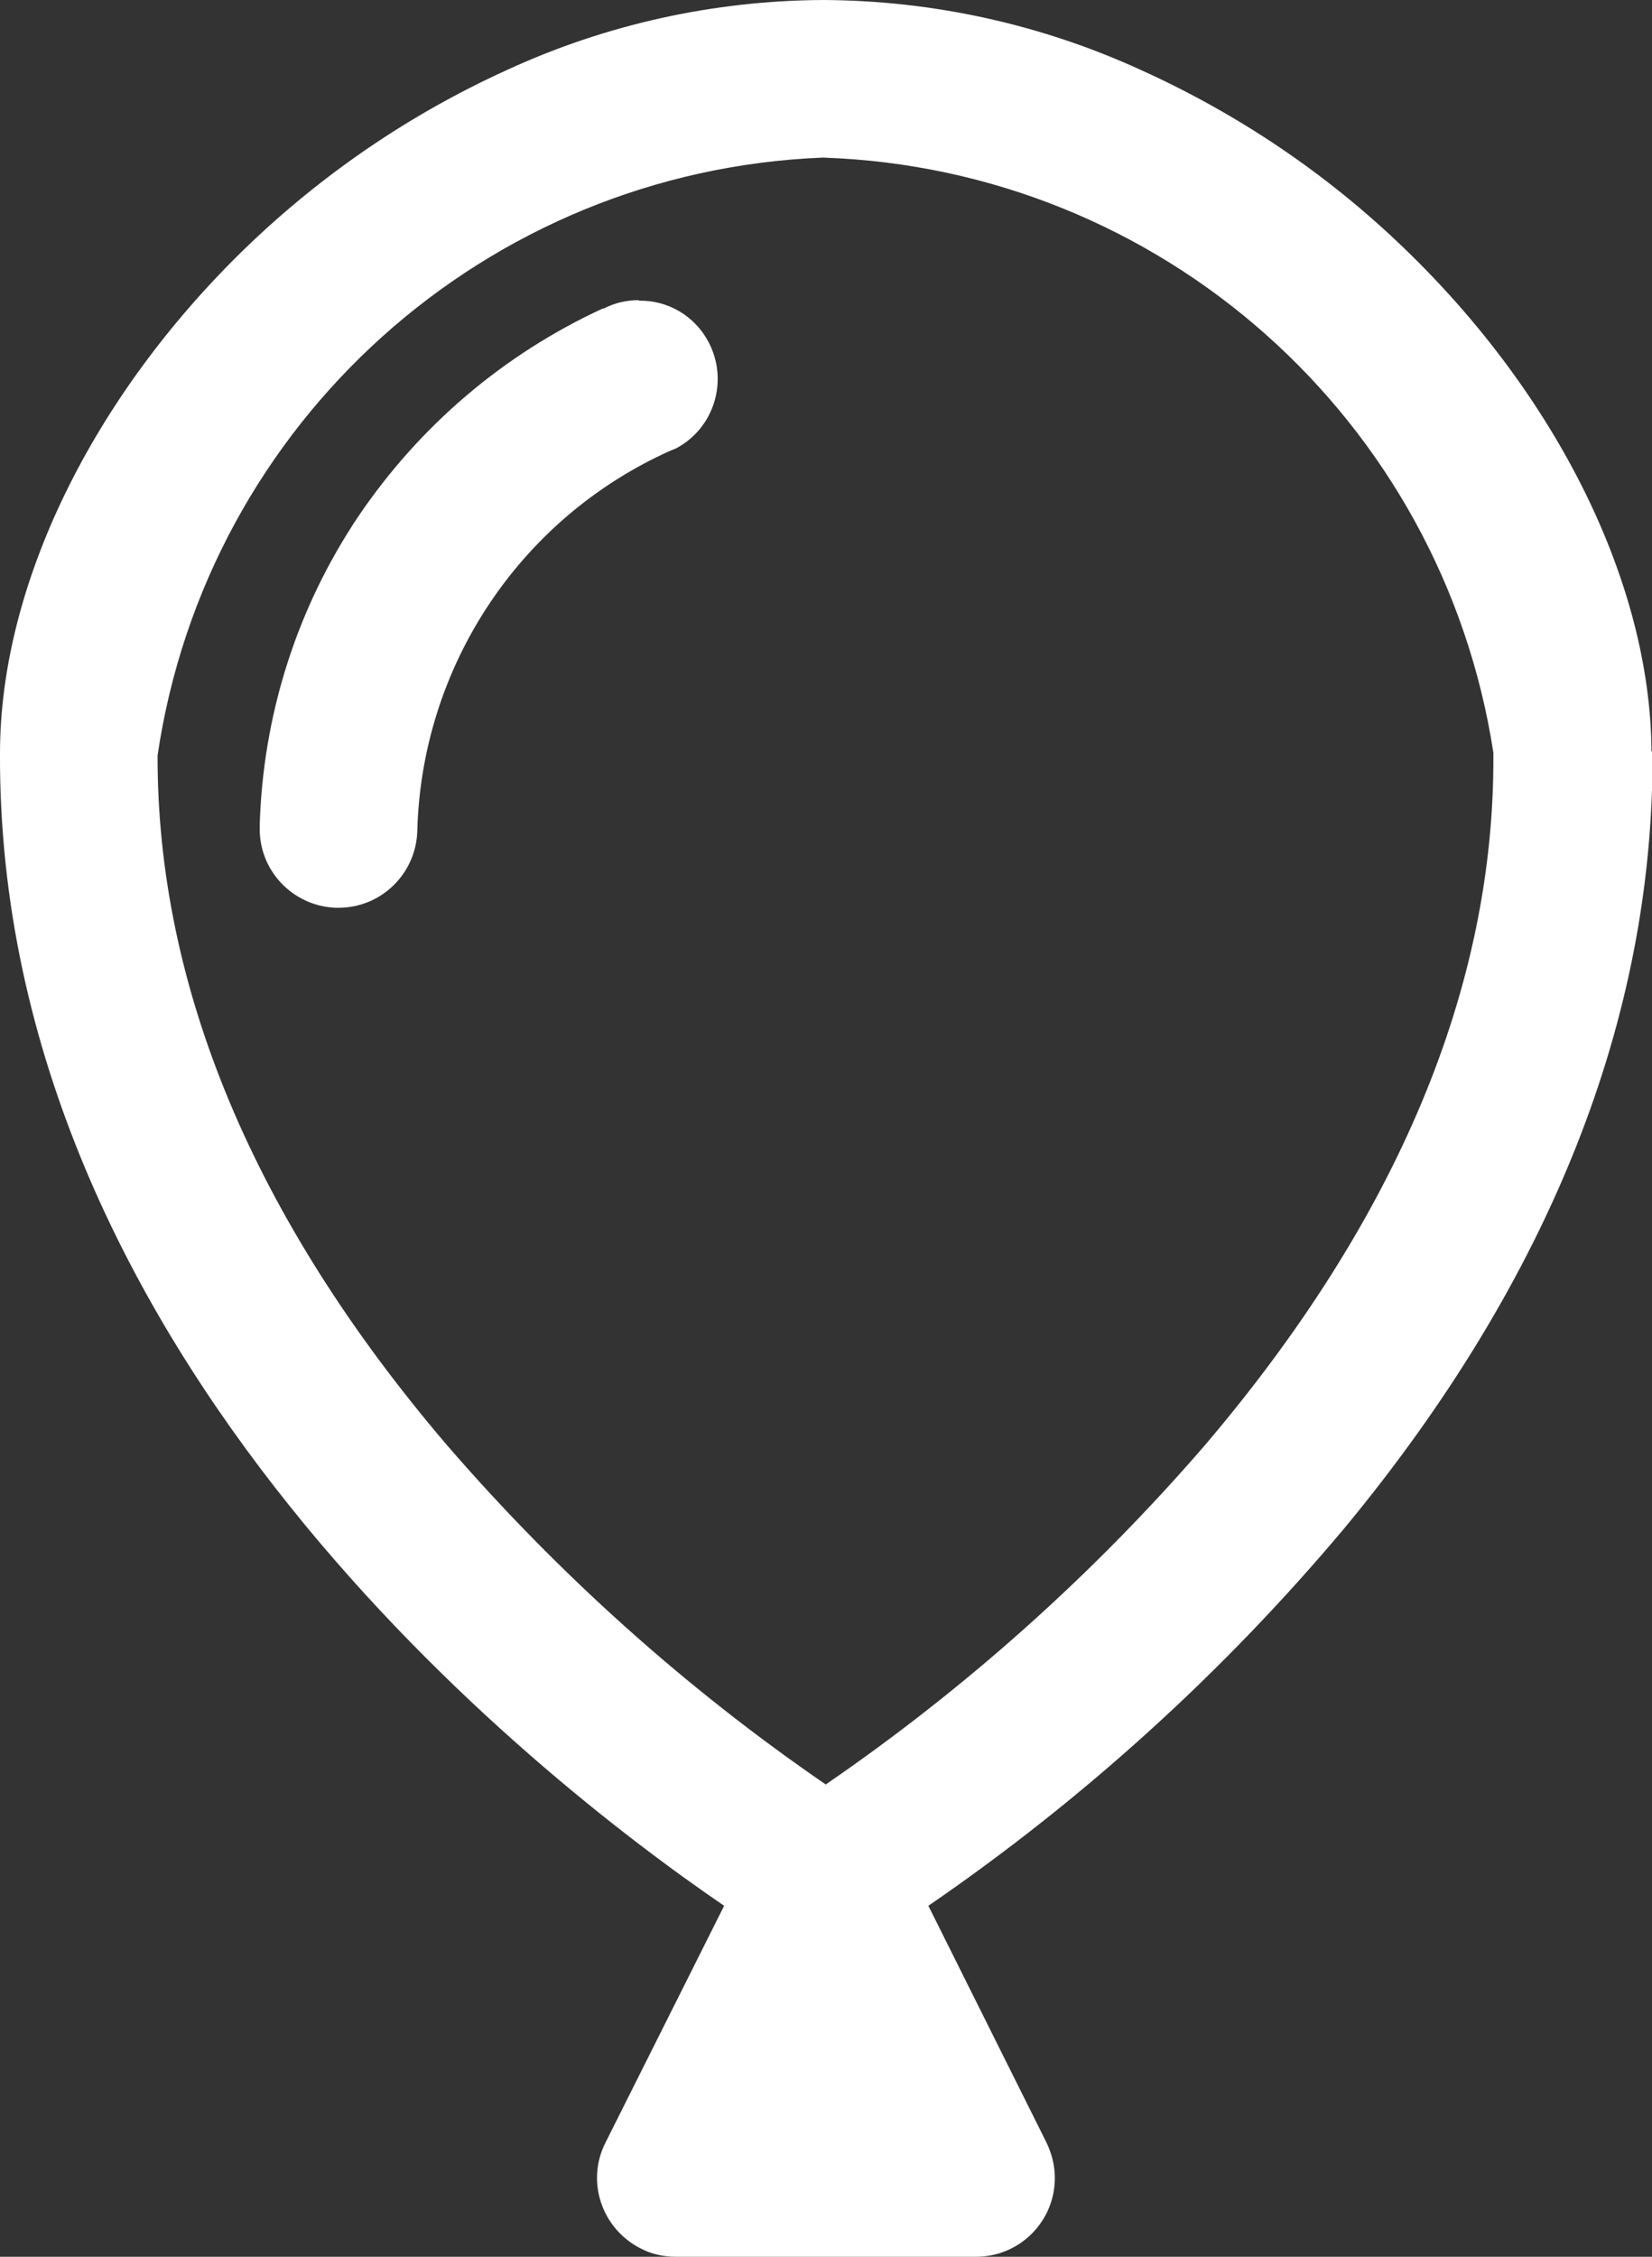
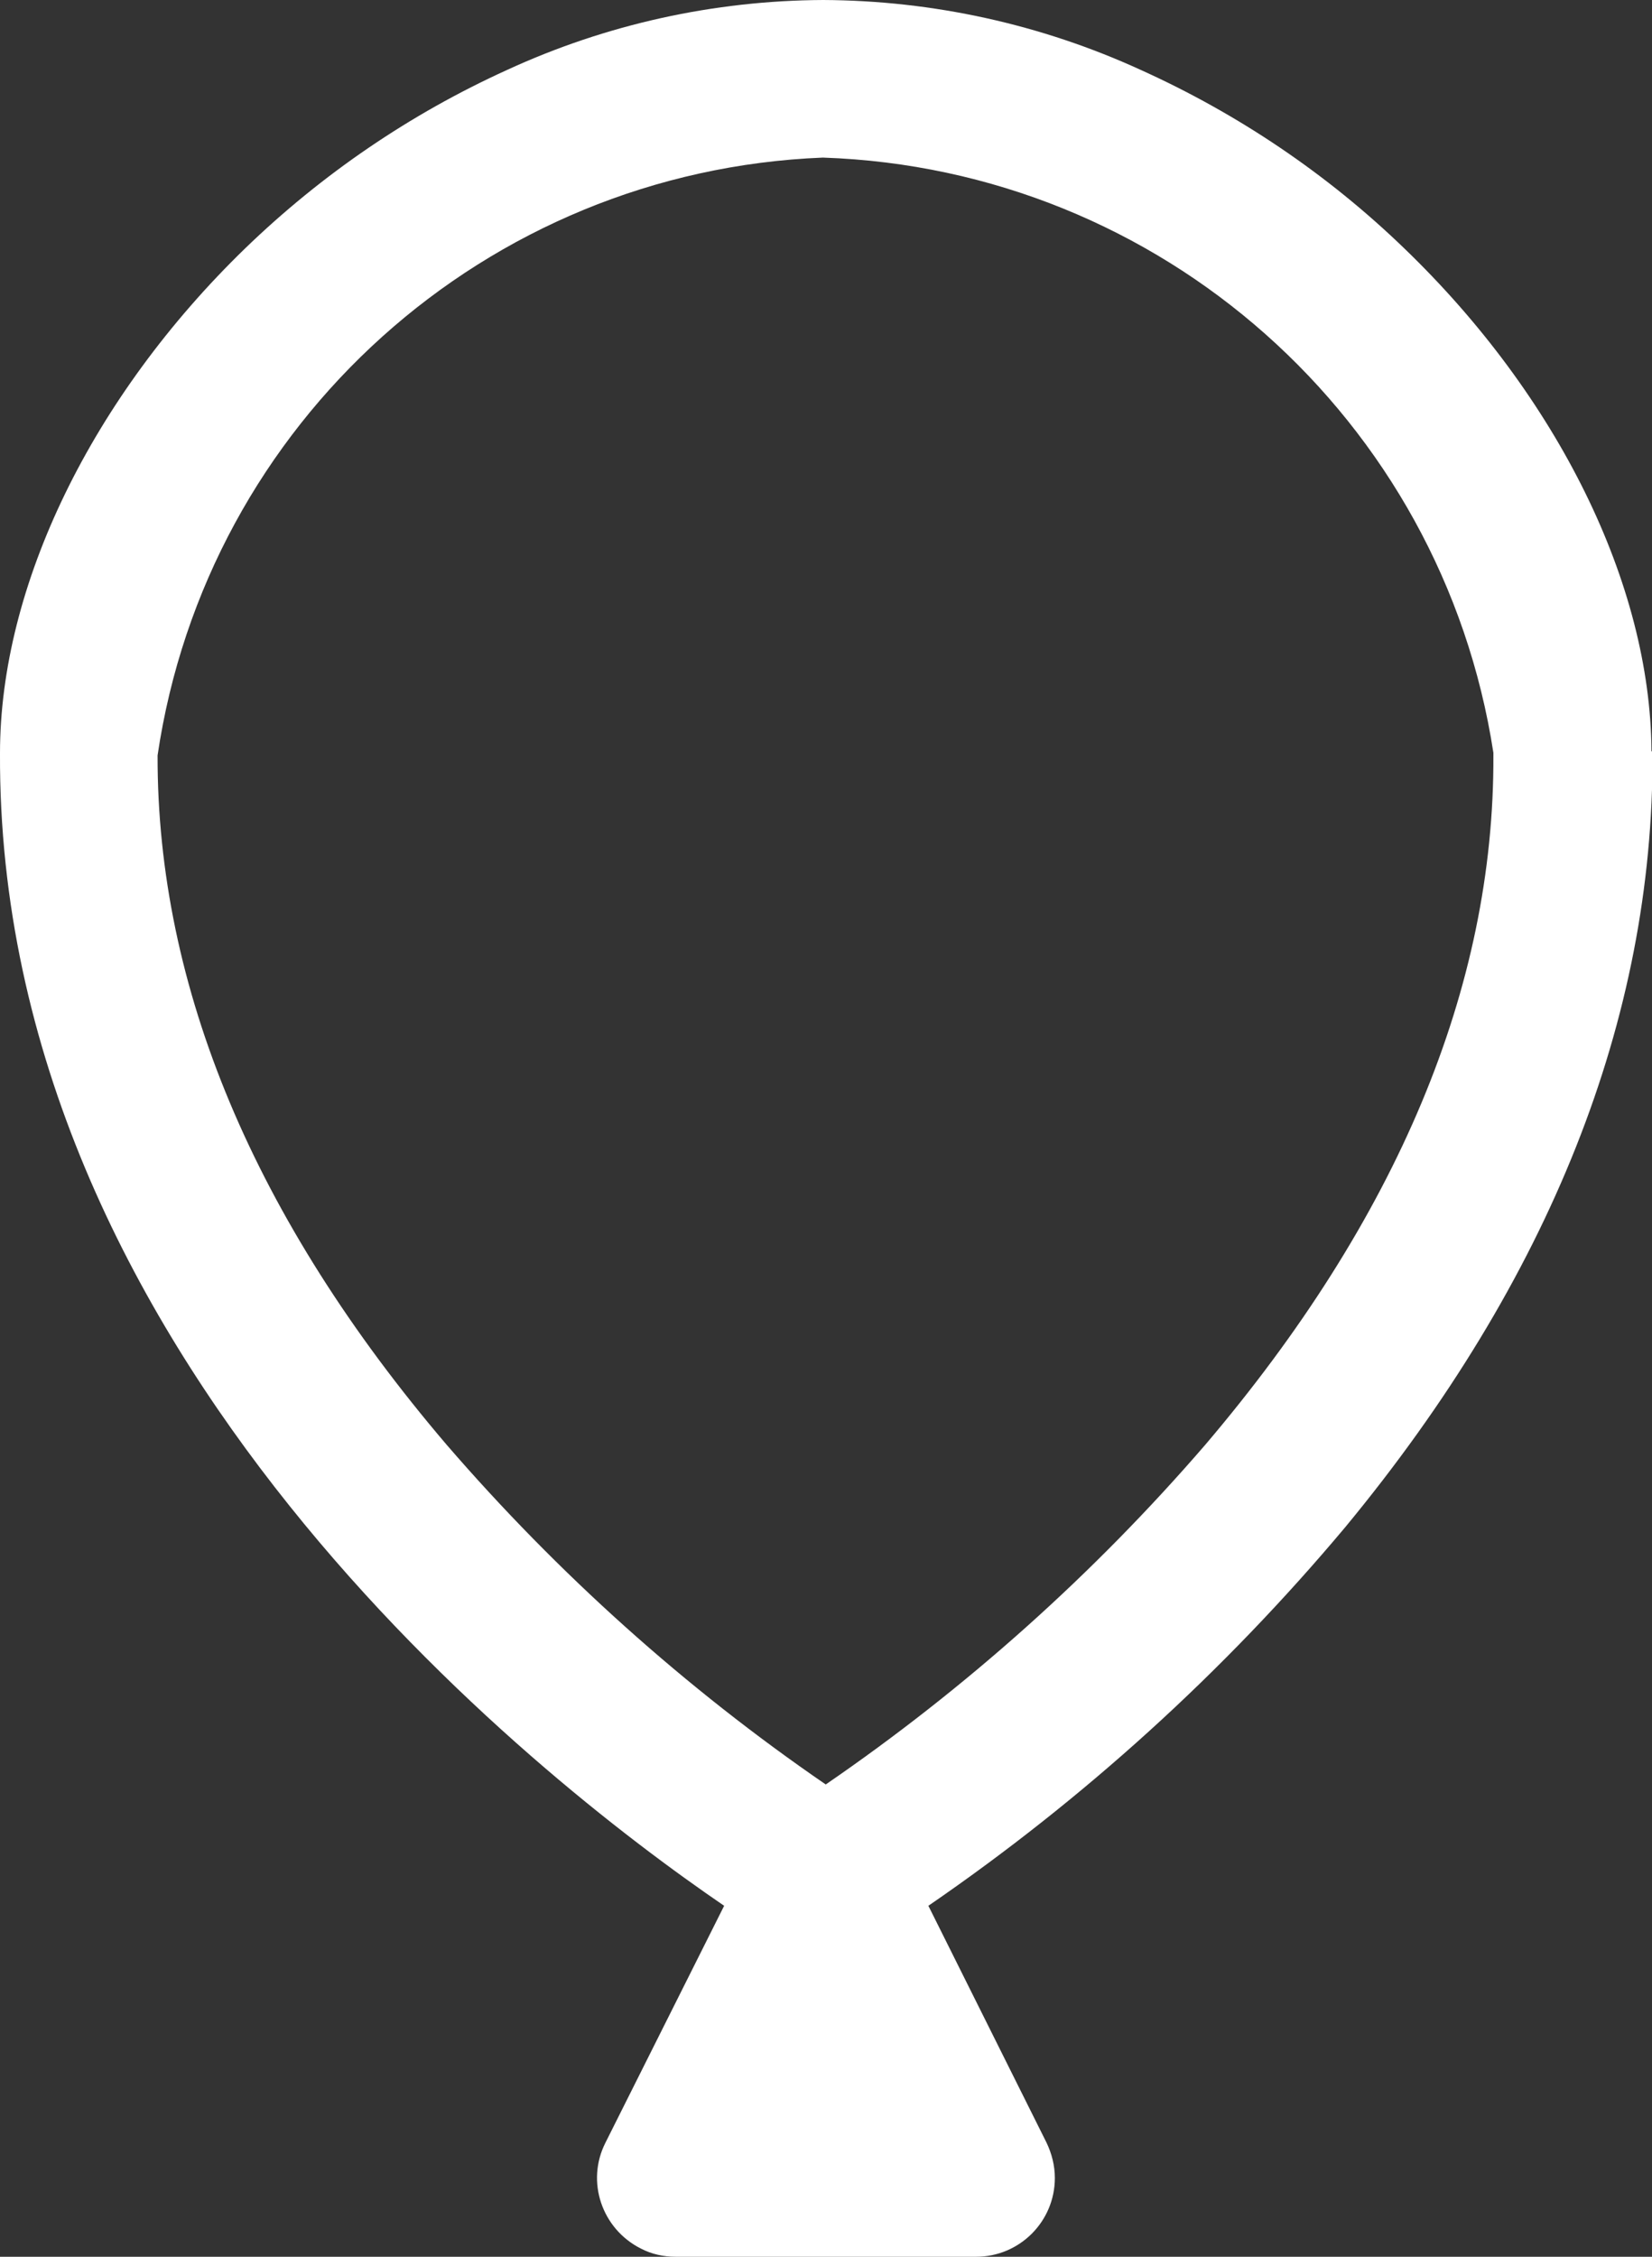
<svg xmlns="http://www.w3.org/2000/svg" id="Ebene_2" viewBox="0 0 31.87 43.53">
  <rect x="0" y="0" width="31.87" height="43.53" fill="#333333" stroke="none" />
  <g id="Ebene_1-2">
    <g id="Gruppe_568">
      <path id="Pfad_303" d="M31.86,14.49c-.02-3.22-1.8-6.84-4.77-9.7-1.48-1.43-3.2-2.59-5.08-3.44C20.09.47,18,.01,15.88,0c-2.11.01-4.19.47-6.1,1.35-1.87.85-3.57,2.01-5.05,3.44C1.77,7.66,0,11.3,0,14.53c-.05,11.58,10.28,19.71,13.97,22.23l-2.29,4.57c-.38.75-.07,1.66.68,2.04.21.11.44.16.68.16h5.79c.84,0,1.52-.68,1.52-1.52,0-.24-.06-.47-.16-.68h0l-2.28-4.57c3-2.06,5.7-4.51,8.04-7.3,3.95-4.78,5.95-9.81,5.93-14.93v-.03M15.93,34.42c-2.71-1.86-5.17-4.07-7.32-6.56-3.7-4.34-5.58-8.81-5.57-13.29.95-6.43,6.34-11.27,12.83-11.53h.01c6.51.22,11.94,5.04,12.93,11.48v.05c.02,4.48-1.86,8.95-5.56,13.3-2.15,2.49-4.61,4.69-7.32,6.55" fill="#fff" />
-       <path id="Pfad_304" d="M12.32,5.79c-.23,0-.46.05-.67.16h-.02c-1.91.88-3.53,2.26-4.71,4-1.19,1.77-1.85,3.84-1.91,5.98h0v.06c0,.82.65,1.49,1.47,1.52h.05c.82,0,1.49-.65,1.52-1.47h0c.08-3.19,1.98-6.05,4.89-7.35l.05-.02s.03-.01.05-.02c.74-.39,1.02-1.31.63-2.05-.26-.5-.78-.81-1.34-.8" fill="#fff" />
    </g>
  </g>
</svg>